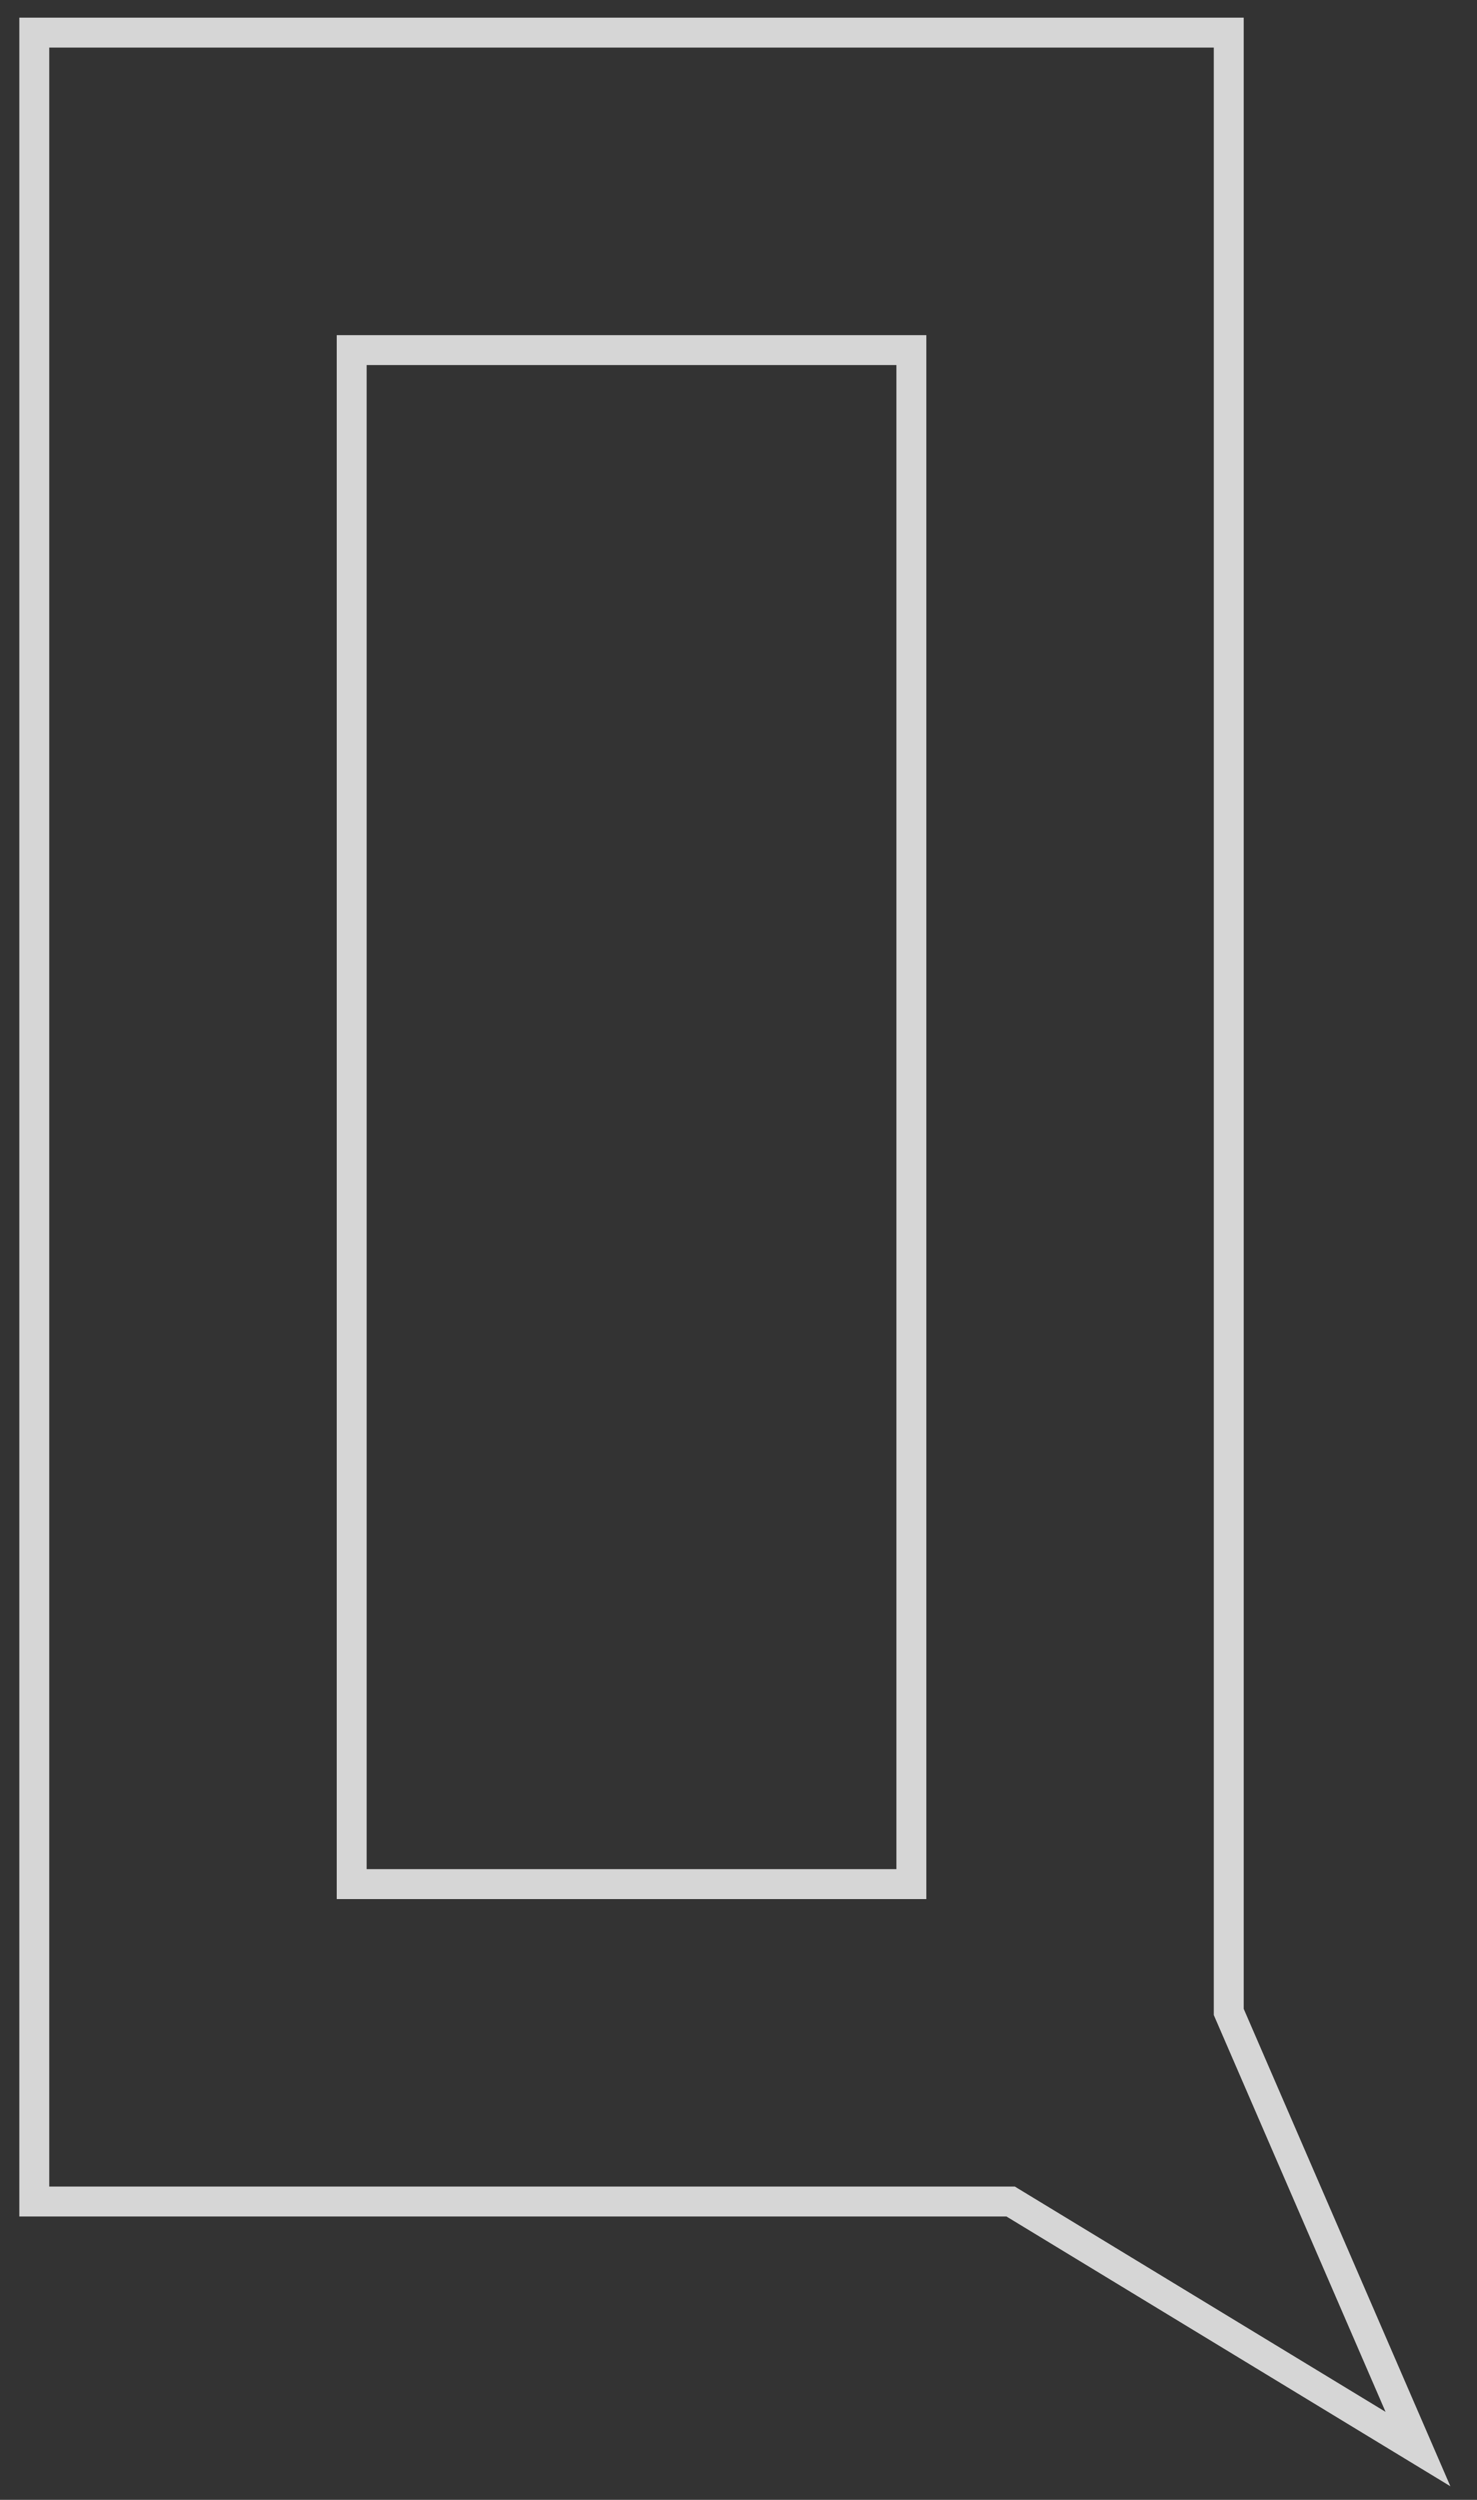
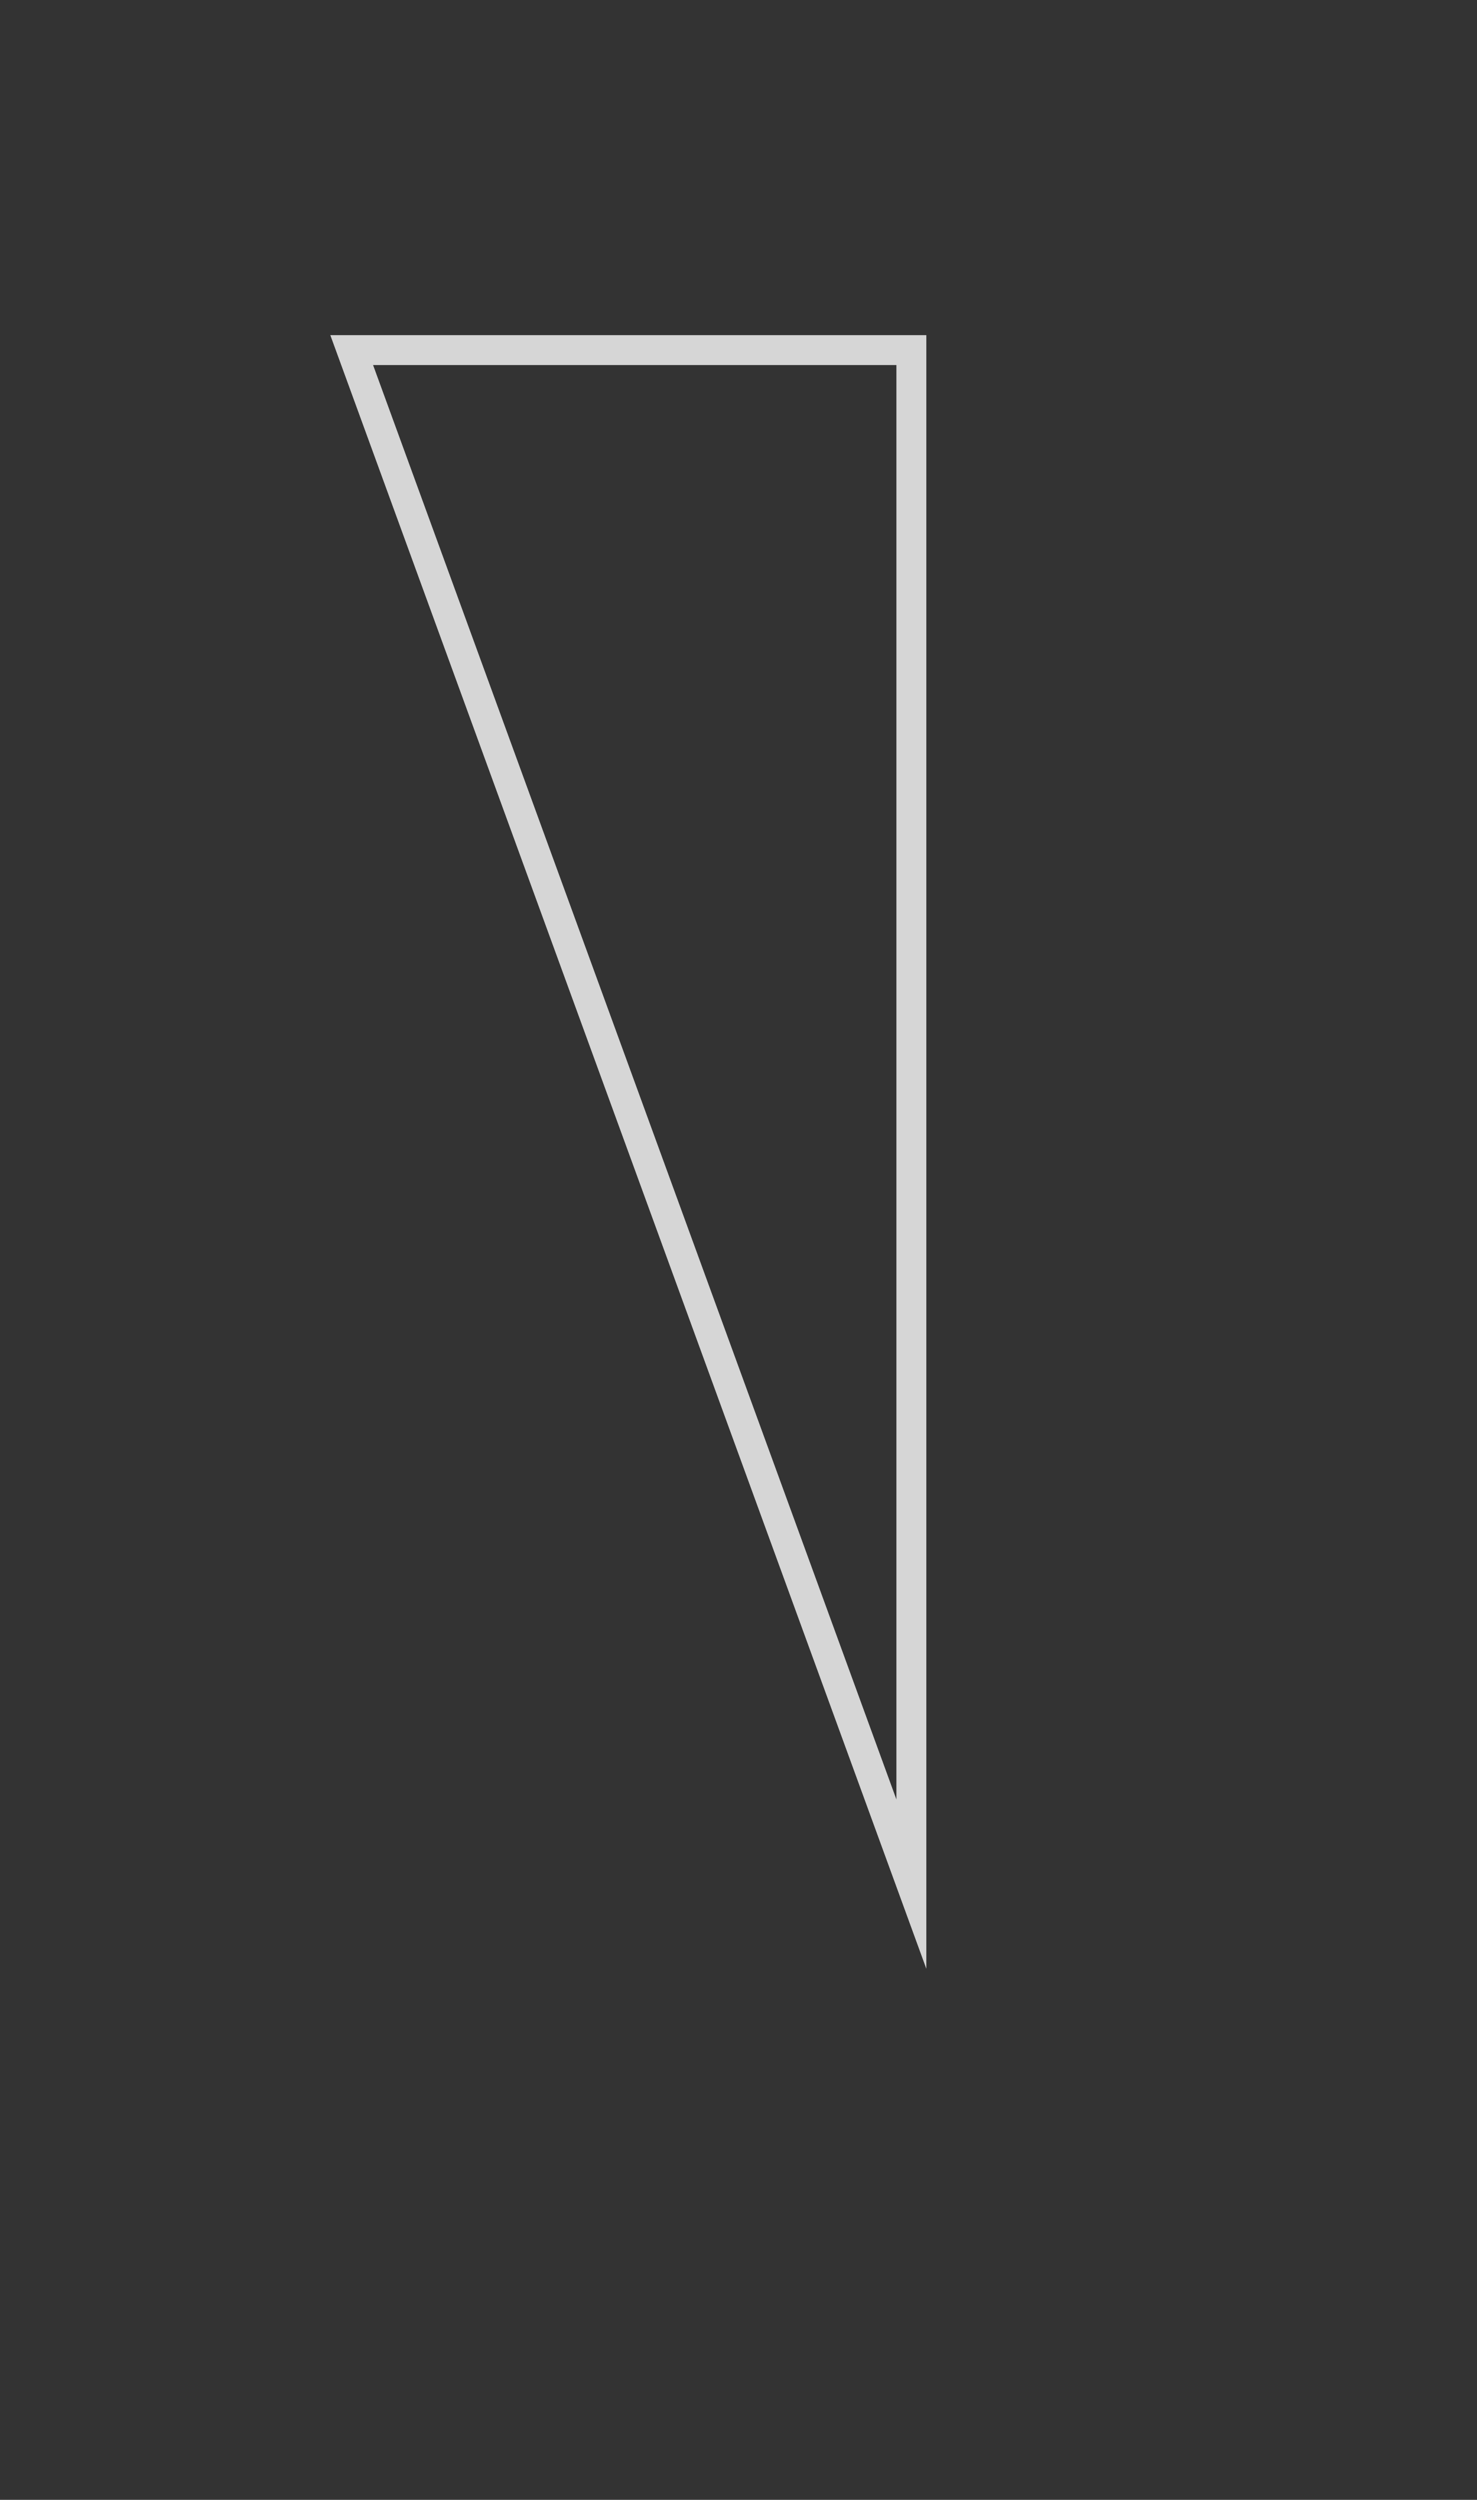
<svg xmlns="http://www.w3.org/2000/svg" width="49.363" height="83.537">
  <rect width="100%" height="100%" fill="#333333" stroke="none" />
-   <path opacity=".8" fill="none" stroke="#FFF" stroke-miterlimit="10" d="M11.754 11.699h18.705v51.262H11.754z" />
-   <path opacity=".8" fill="none" stroke="#FFF" stroke-miterlimit="10" d="M33.777 73.568H1.146V1.09h39.92v66.142L47.39 81.84z" />
+   <path opacity=".8" fill="none" stroke="#FFF" stroke-miterlimit="10" d="M11.754 11.699h18.705v51.262z" />
</svg>